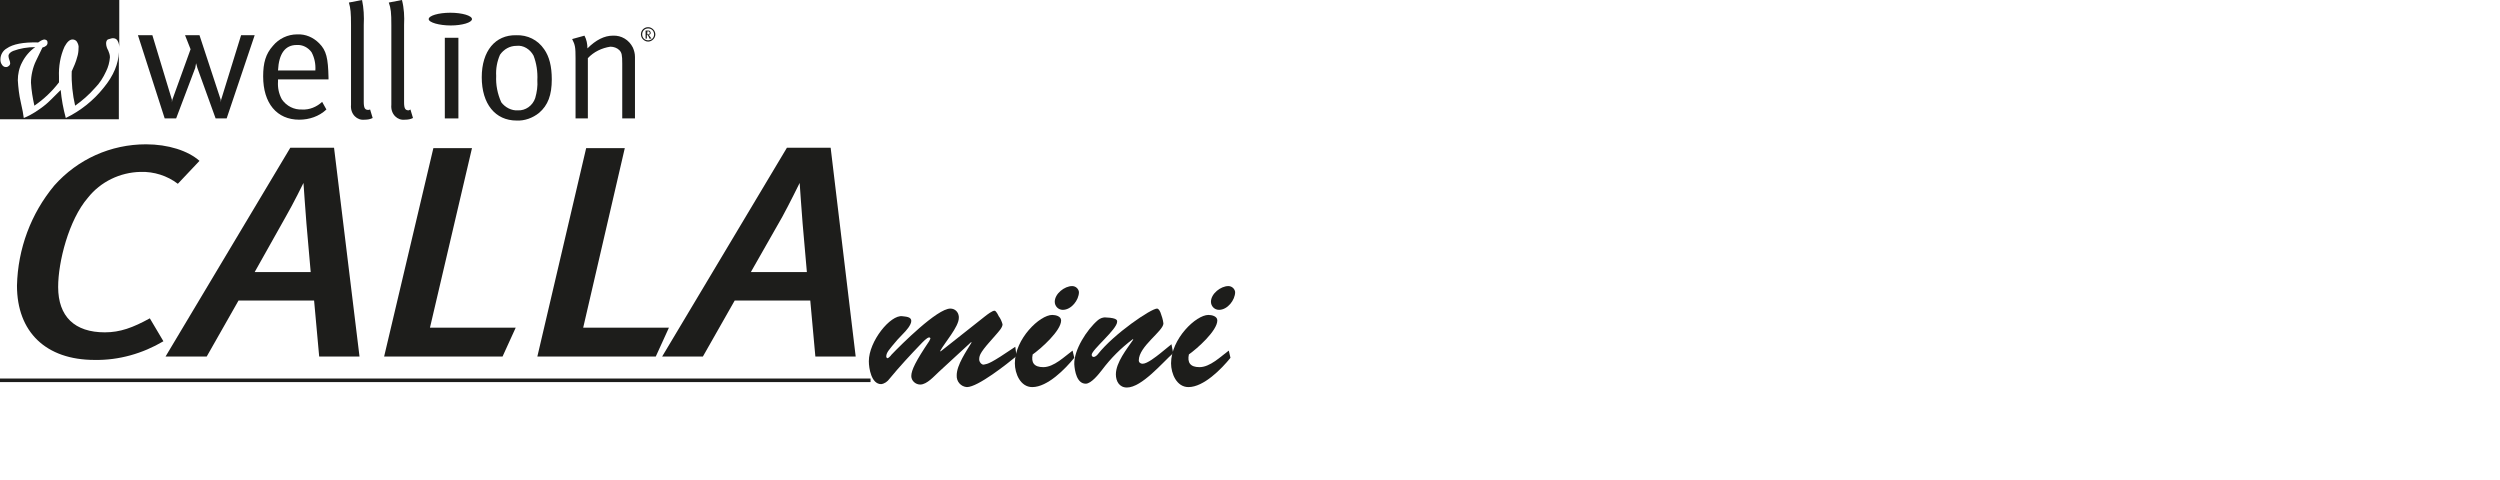
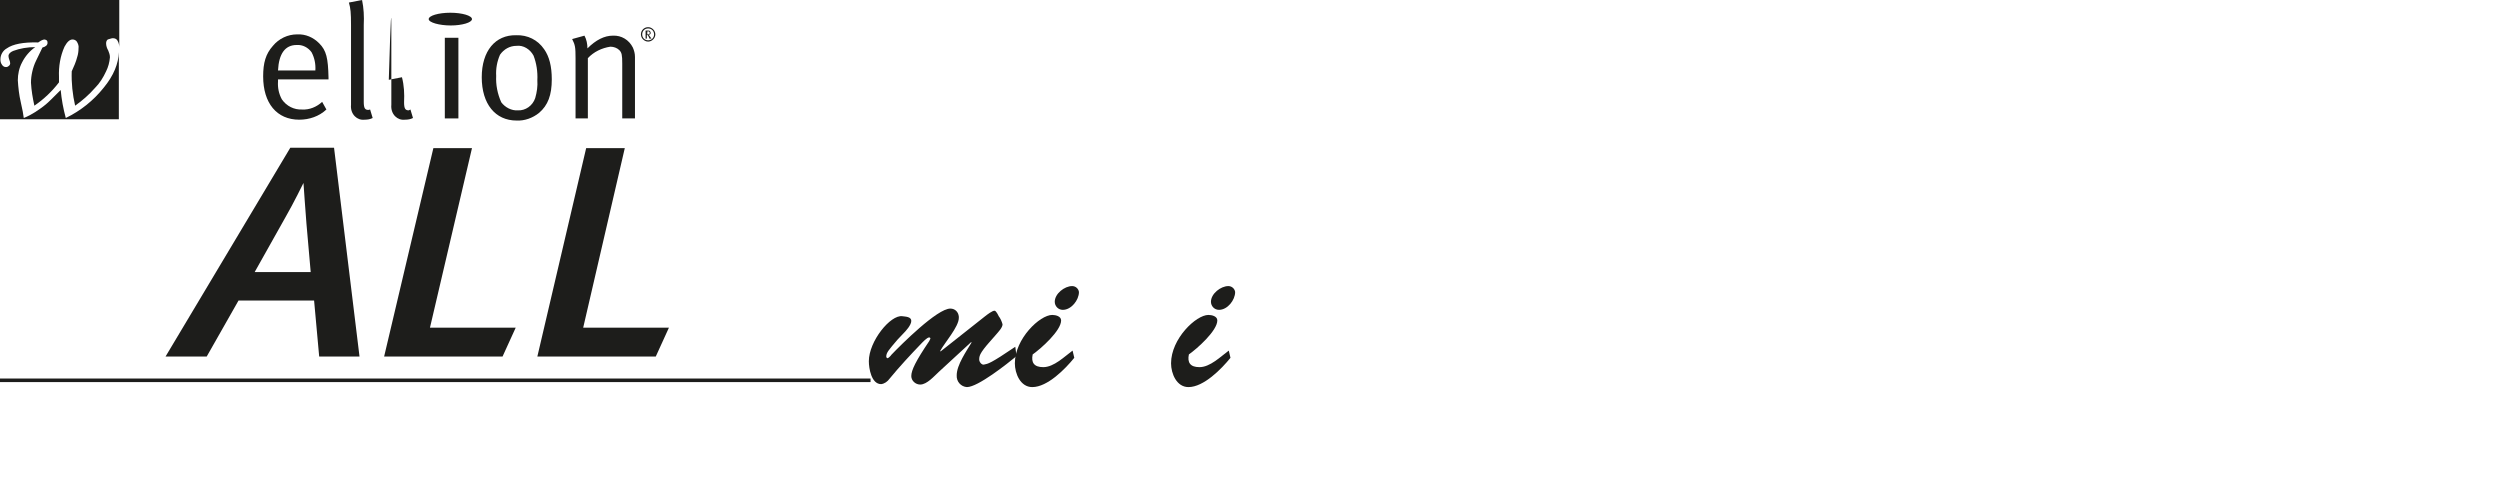
<svg xmlns="http://www.w3.org/2000/svg" xmlns:xlink="http://www.w3.org/1999/xlink" version="1.1" id="Ebene_1" x="0px" y="0px" viewBox="0 0 589 113.2" style="enable-background:new 0 0 589 113.2;" xml:space="preserve">
  <style type="text/css">
	.st0{fill:#FFFFFF;}
	.st1{fill:#1D1D1B;}
	.st2{clip-path:url(#SVGID_2_);}
	.st3{clip-path:url(#SVGID_4_);}
	.st4{fill:none;stroke:#1D1D1B;stroke-width:0.84;}
</style>
  <rect class="st0" width="589" height="113.2" />
  <title>CALLAmini</title>
  <g>
    <g>
      <path class="st1" d="M69.9,10.6c1.4-0.1,2.7,0.6,3.5,1.7c0.7,1.3,1,2.8,0.9,4.3h-8.8C65.7,12.6,67.2,10.6,69.9,10.6L69.9,10.6z     M71.2,25.8c-1.9,0.1-3.7-0.8-4.8-2.4c-0.7-1.3-1-2.7-0.9-4.2v-0.5h11.9v-0.4c-0.1-4.6-0.5-6.4-2.2-8.1C73.8,8.8,72,8,70,8.1    c-2.2,0-4.3,1-5.7,2.7c-1.7,1.9-2.3,4-2.3,7.2c0,6.3,3.2,10.2,8.5,10.2c2.4,0,4.7-0.8,6.4-2.4l-1-1.8    C74.6,25.2,72.9,25.9,71.2,25.8L71.2,25.8z" />
      <path class="st1" d="M82.7,5.9v18.8c-0.1,1,0.2,2,0.9,2.7c0.6,0.6,1.4,0.9,2.3,0.8c0.7,0,1.3-0.1,1.9-0.4l-0.6-2l-0.4,0.1    c-0.8,0-1.1-0.4-1.1-1.9V5.9c0.1-2,0-4-0.4-5.9l-3.1,0.6C82.6,2,82.7,3,82.7,5.9L82.7,5.9z" />
-       <path class="st1" d="M92.2,5.9v18.8c-0.1,1,0.2,2,0.9,2.7c0.6,0.6,1.4,0.9,2.3,0.8c0.7,0,1.3-0.1,1.9-0.4l-0.6-2L96.3,26    c-0.8,0-1.1-0.4-1.1-1.9V5.9c0.1-2,0-4-0.5-5.9l-3.1,0.6C92.1,2,92.2,3,92.2,5.9z" />
+       <path class="st1" d="M92.2,5.9v18.8c-0.1,1,0.2,2,0.9,2.7c0.6,0.6,1.4,0.9,2.3,0.8c0.7,0,1.3-0.1,1.9-0.4l-0.6-2L96.3,26    c-0.8,0-1.1-0.4-1.1-1.9c0.1-2,0-4-0.5-5.9l-3.1,0.6C92.1,2,92.2,3,92.2,5.9z" />
      <polygon class="st1" points="104.8,27.9 108,27.9 108,8.9 104.8,8.9   " />
      <path class="st1" d="M125.7,13.1c0.7,1.8,1,3.8,0.9,5.8c0.1,1.4-0.1,2.8-0.5,4.2c-0.6,1.8-2.3,3-4.1,2.9c-1.5,0.1-3-0.7-3.9-1.9    c-0.9-2-1.3-4.1-1.2-6.2c-0.1-1.7,0.2-3.4,0.9-5c0.9-1.3,2.3-2.1,3.9-2.1C123.3,10.6,124.9,11.6,125.7,13.1L125.7,13.1z     M113.5,18.2c0,6.3,3.2,10.2,8.2,10.2c1.9,0.1,3.8-0.6,5.3-1.8c2.1-1.8,3-4.2,3-7.9c0-3.1-0.6-5.4-1.8-7.1    c-1.5-2.2-3.9-3.4-6.6-3.3C116.7,8.2,113.5,12,113.5,18.2L113.5,18.2z" />
      <path class="st1" d="M135.6,13.7v14.2h2.9V13.7c1.4-1.5,3.3-2.4,5.3-2.7c0.8,0,1.6,0.3,2.1,0.8c0.6,0.6,0.7,1.2,0.7,3.2v12.9h3    V13.4c0-0.8-0.2-1.5-0.5-2.2c-0.9-1.8-2.7-2.9-4.7-2.8c-2,0-4,1-6,3c0-1-0.2-2.1-0.7-3l-2.9,0.8C135.5,10.6,135.6,11.1,135.6,13.7    L135.6,13.7z" />
-       <polygon class="st1" points="60,8.3 56.8,8.3 52.1,23.5 52,24.1 52,23.5 47,8.3 43.6,8.3 44.9,11.6 40.6,23.5 40.5,24.1     40.5,23.5 35.9,8.3 32.5,8.3 38.8,27.9 41.5,27.9 46,16 46.2,14.9 46.5,16 50.8,27.9 53.4,27.9   " />
      <path class="st1" d="M101,4.5c0-0.8,2.3-1.5,5.1-1.5s5.1,0.7,5.1,1.5s-2.3,1.5-5,1.5S101,5.3,101,4.5z" />
      <path class="st1" d="M153.1,7.7L153,8l-0.3,0.1h-0.2V7.4h0.2h0.2L153.1,7.7L153.1,7.7z M153.5,9.1l-0.3-0.4L153,8.4l-0.2-0.2    c0.3,0,0.5-0.2,0.5-0.4V7.7c0-0.1-0.1-0.3-0.2-0.4c-0.1-0.1-0.3-0.1-0.4-0.1h-0.6v1.9h0.3V8.2l0.2,0.1c0.1,0.1,0.2,0.3,0.3,0.5    l0.1,0.3H153.5z M151.3,8.1c0-0.8,0.6-1.4,1.4-1.4s1.4,0.6,1.4,1.4s-0.6,1.4-1.4,1.4S151.3,8.9,151.3,8.1z M151,8.1    c0,0.9,0.8,1.7,1.7,1.7s1.7-0.8,1.7-1.7s-0.8-1.7-1.7-1.7l0,0C151.8,6.4,151,7.1,151,8.1L151,8.1L151,8.1z" />
      <path class="st1" d="M24.4,20.7c-2.4,3-5.4,5.4-8.9,7.1c-0.6-2.2-1-4.4-1.2-6.6c-1.8,1.8-3,3-3.4,3.3c-0.8,0.7-1.7,1.3-2.6,1.9    c-0.8,0.5-1.7,1-2.7,1.4c-0.1-0.8-0.3-2-0.7-3.7c-0.4-1.7-0.6-3.5-0.7-5.2c0-1.4,0.3-2.9,1-4.2C5.9,13.3,7,12,8.3,11.1    c-1.8,0-3.6,0.3-5.2,0.9C2.4,12.3,2,12.7,2,13.2c0,0.3,0.1,0.6,0.2,0.9c0.1,0.3,0.2,0.5,0.2,0.8c0,0.2-0.1,0.5-0.3,0.6    c-0.2,0.2-0.4,0.3-0.7,0.3c-0.4,0-0.7-0.2-0.9-0.5c-0.3-0.4-0.4-0.8-0.4-1.3c0-1.1,0.6-2.1,1.5-2.6C3,10.4,5.5,9.9,9,10    c0.4-0.3,0.9-0.6,1.4-0.7c0.2,0,0.5,0.1,0.6,0.2c0.2,0.2,0.2,0.4,0.2,0.6c0,0.5-0.4,0.9-1.2,1.1l-1.5,3.1    c-0.4,0.8-0.7,1.7-0.9,2.6c-0.2,0.9-0.3,1.7-0.3,2.6c0.1,1.8,0.4,3.6,0.8,5.4c2.2-1.5,4.2-3.4,5.8-5.5c0-0.6,0-1,0-1.3    c-0.1-2.4,0.3-4.9,1.3-7.1c0.6-1.1,1.2-1.7,1.9-1.7c0.4,0,0.8,0.2,1,0.5c0.3,0.5,0.5,1,0.4,1.6c0,0.7-0.1,1.4-0.3,2    c-0.3,1.2-0.8,2.3-1.3,3.4c-0.1,2.7,0.2,5.5,0.8,8.1c1.7-1.2,3.3-2.6,4.7-4.2c1.1-1.1,1.9-2.4,2.6-3.9c0.5-1,0.8-2.1,0.9-3.3    c0-0.6-0.2-1.1-0.4-1.6c-0.3-0.5-0.5-1.1-0.5-1.7c0-0.3,0.1-0.7,0.4-0.9C25.9,9.2,26.2,9,26.6,9c0.5,0,0.9,0.2,1.1,0.6    c0.3,0.5,0.4,1.1,0.4,1.6V0H0v28.1h28V12.3C27.9,15,26.8,17.8,24.4,20.7L24.4,20.7z" />
      <g>
        <g>
          <defs>
            <rect id="SVGID_1_" y="34" width="291" height="57.2" />
          </defs>
          <clipPath id="SVGID_2_">
            <use xlink:href="#SVGID_1_" style="overflow:visible;" />
          </clipPath>
          <g id="Ebene_2" class="st2">
            <g id="Ebene_1-2">
              <g>
                <defs>
                  <rect id="SVGID_3_" y="34" width="291" height="57.2" />
                </defs>
                <clipPath id="SVGID_4_">
                  <use xlink:href="#SVGID_3_" style="overflow:visible;" />
                </clipPath>
                <g class="st3">
-                   <path class="st1" d="M41.9,43.3c-2.5-1.9-5.6-2.9-8.8-2.8c-4.8,0.1-9.4,2.3-12.4,6.1c-4.5,5.2-7,15.1-7,21          c0,7,3.9,10.7,11,10.7c3.6,0,6.6-1.1,10.6-3.3l3.2,5.4c-4.9,2.9-10.5,4.5-16.2,4.4C10.8,84.8,4,78.2,4,67.3          c0.2-8.7,3.3-17,8.8-23.6c5.5-6.2,13.3-9.7,21.6-9.7c5.2,0,9.9,1.5,12.6,3.9L41.9,43.3z" />
                  <path class="st1" d="M75.2,84L74,70.8H56.2L48.7,84H39l29.4-49.2h10.3l6,49.2H75.2z M72.2,52.7c-0.2-2.3-0.7-9.6-0.7-9.6          s-2.4,4.9-4.2,8l-7.3,13h13.2L72.2,52.7z" />
                  <polygon class="st1" points="118.4,84 90.5,84 102.1,34.9 111.2,34.9 101.3,77.2 121.5,77.2         " />
                  <polygon class="st1" points="154.5,84 126.6,84 138.1,34.9 147.2,34.9 137.4,77.2 157.6,77.2         " />
-                   <path class="st1" d="M192.1,84l-1.2-13.2h-17.8L165.6,84H156l29.4-49.2h10.3l5.9,49.2H192.1z M189.1,52.7          c-0.2-2.3-0.7-9.6-0.7-9.6s-2.4,4.9-4.1,8l-7.4,13h13.2L189.1,52.7z" />
                  <line class="st4" x1="0" y1="89.6" x2="205.1" y2="89.6" />
                  <path class="st1" d="M221.2,87.6c-1.1,1-2.8,3-4.4,3c-1.1,0-2.1-0.9-2.1-2c0-1.4,1.1-3.6,4.2-8.2c0.1-0.2,0.2-0.4,0.3-0.6          c0-0.2-0.1-0.3-0.3-0.3l0,0c-0.5,0-1.5,1.1-1.9,1.5c-2.5,2.6-5.1,5.4-7.4,8.2c-0.5,0.7-1.2,1.2-2,1.3          c-2.3,0-2.9-3.7-2.9-5.4c0-4.7,5.1-11,7.9-10.6c0.7,0.1,2.1,0.1,2.1,1.1s-1.3,2.4-1.9,3c-0.9,0.9-1.8,1.9-2.6,2.9          c-0.5,0.7-1.4,1.5-1.4,2.5c0,0.1,0.1,0.4,0.3,0.4s0.8-0.6,0.9-0.8c2.3-2.4,10.8-10.9,13.9-10.9c1.1,0,1.9,0.8,2,1.9          c0,0.1,0,0.2,0,0.3c0,2.1-3.4,5.9-4.4,7.8l0.1,0.1l10.5-8.3c0.5-0.4,1.7-1.3,2.2-1.3c0.4,0,0.9,1.1,1,1.3          c0.4,0.5,0.7,1.2,0.9,1.9c0,0.8-1,1.8-1.5,2.4c-3.7,4.1-4,4.8-4,5.9c0,0.6,0.6,1.3,1.1,1.2c1-0.2,1.5-0.2,7.4-4.2l0.3,2.2          c-2.2,1.8-9.1,7.3-11.7,7.3c-1.4-0.1-2.5-1.3-2.4-2.8c0-2.4,2.3-5.7,3.5-7.7l-0.1-0.1L221.2,87.6z" />
                  <path class="st1" d="M253.1,84.3c-2.1,2.6-6.3,6.9-9.9,6.9c-2.8,0-4.1-3.2-4.1-5.6c0-5.8,5.9-11.4,8.8-11.4          c0.8,0,2.1,0.3,2.1,1.3c0,2.4-4.7,6.6-6.7,8c-0.4,1.9,0.3,3,2.5,3c2.5,0,5-2.5,6.9-3.9L253.1,84.3z M248.5,71.1          c0-1.9,2.3-3.7,4.1-3.7c0.8,0,1.5,0.6,1.6,1.4l0,0c0,1.9-1.8,4.2-3.8,4.2C249.3,73,248.5,72.1,248.5,71.1          C248.5,71.2,248.5,71.2,248.5,71.1" />
-                   <path class="st1" d="M276,81.1l0.4,2.1c-2.5,2.2-7.4,8.1-10.9,8.1c-1.8,0-2.6-1.5-2.6-3.1c0-2.8,2.6-6,4.1-8.2l-0.1-0.1          c-2.8,2.1-5.2,4.5-7.3,7.3c-0.7,0.9-2.5,3.2-3.8,3.2c-2.1,0-2.6-3-2.7-4.6c-0.1-3.3,2.9-8.1,5.6-10.4          c0.5-0.4,1.2-0.7,1.9-0.6c2.8,0.1,2.6,0.8,2.6,1c0,1.8-6,6.6-6,7.8c0,0.3,0.2,0.5,0.5,0.5s0.8-0.4,1-0.7          c3.8-4.8,12.5-10.7,13.9-10.7c0.2,0,0.5,0.2,0.8,0.9c0.3,0.8,0.6,1.7,0.7,2.6c0,1.8-5.8,5.4-5.8,8.7c0,0.5,0.4,0.8,0.9,0.8          c1.1,0,3.2-1.7,4.1-2.4L276,81.1z" />
                  <path class="st1" d="M289.9,84.3c-2.1,2.6-6.3,6.9-9.9,6.9c-2.8,0-4.1-3.2-4.1-5.6c0-5.8,5.9-11.4,8.8-11.4          c0.8,0,2.1,0.3,2.1,1.3c0,2.4-4.7,6.6-6.7,8c-0.4,1.9,0.3,3,2.5,3c2.5,0,5-2.5,6.9-3.9L289.9,84.3z M285.3,71.1          c0-1.9,2.3-3.7,4.1-3.7c0.8,0,1.5,0.6,1.6,1.4l0,0c0,1.9-1.8,4.2-3.8,4.2C286.1,73,285.3,72.1,285.3,71.1          C285.3,71.2,285.3,71.2,285.3,71.1" />
                </g>
              </g>
            </g>
          </g>
        </g>
      </g>
    </g>
  </g>
</svg>